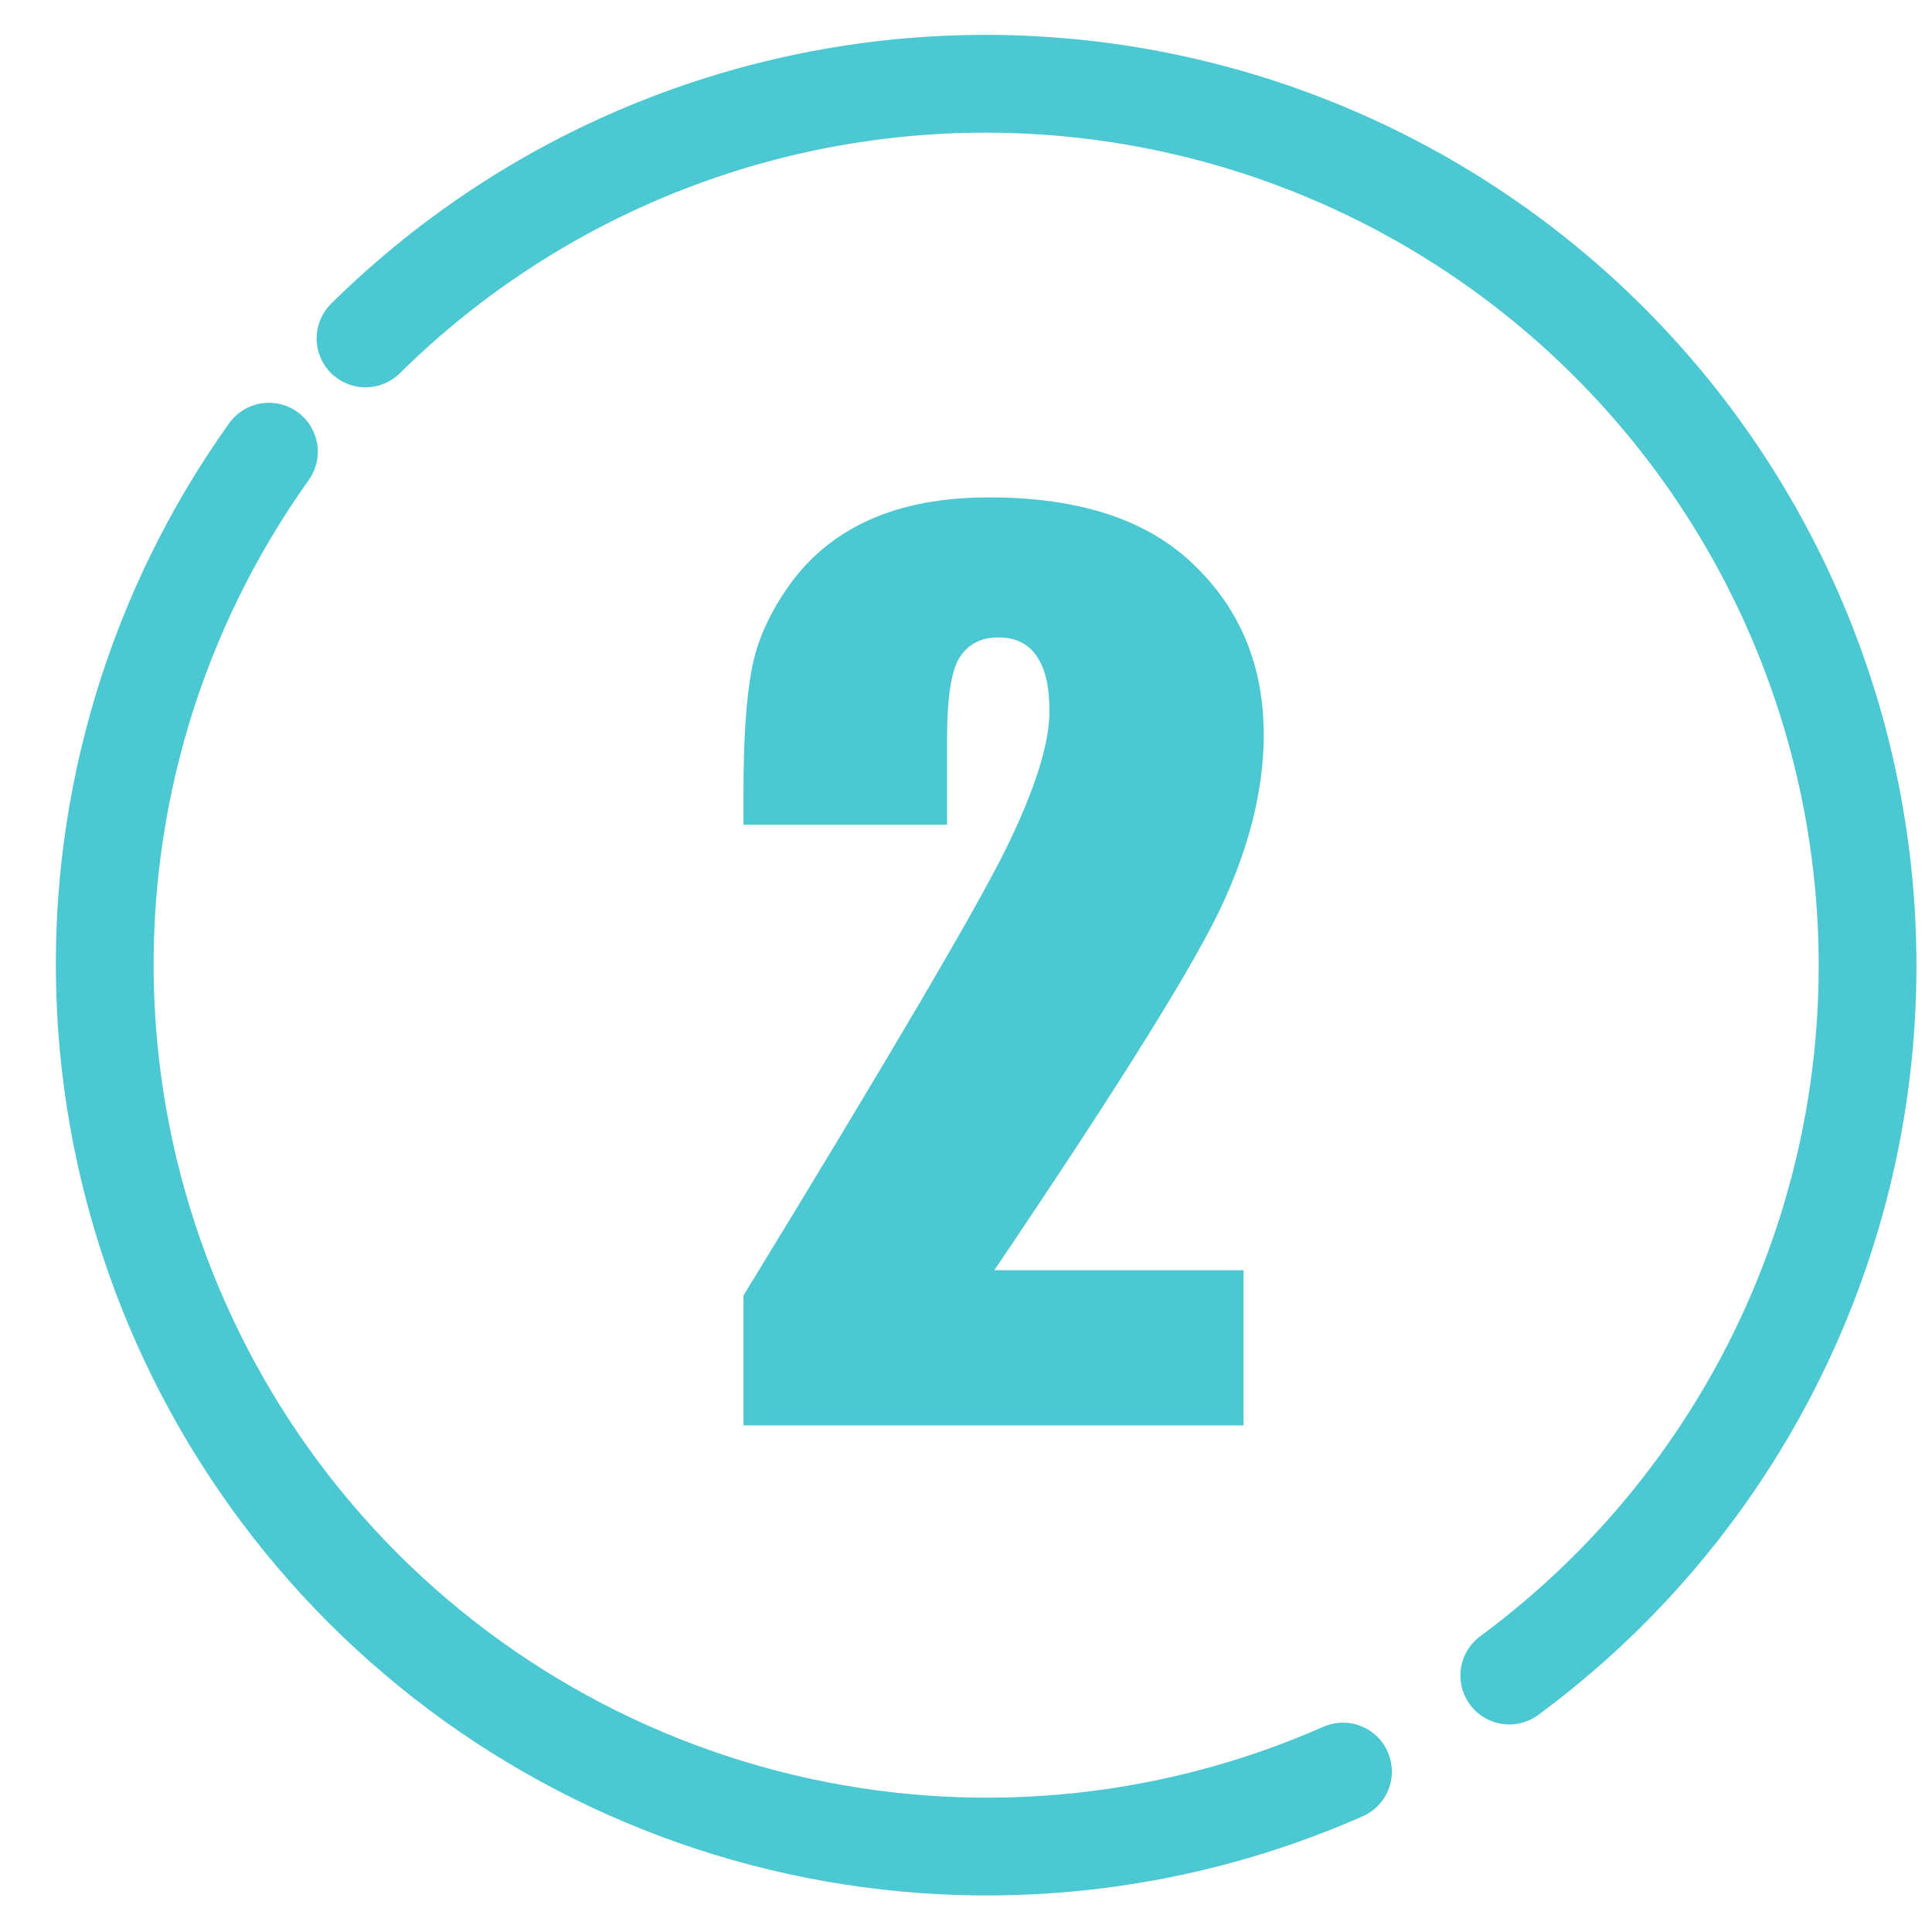
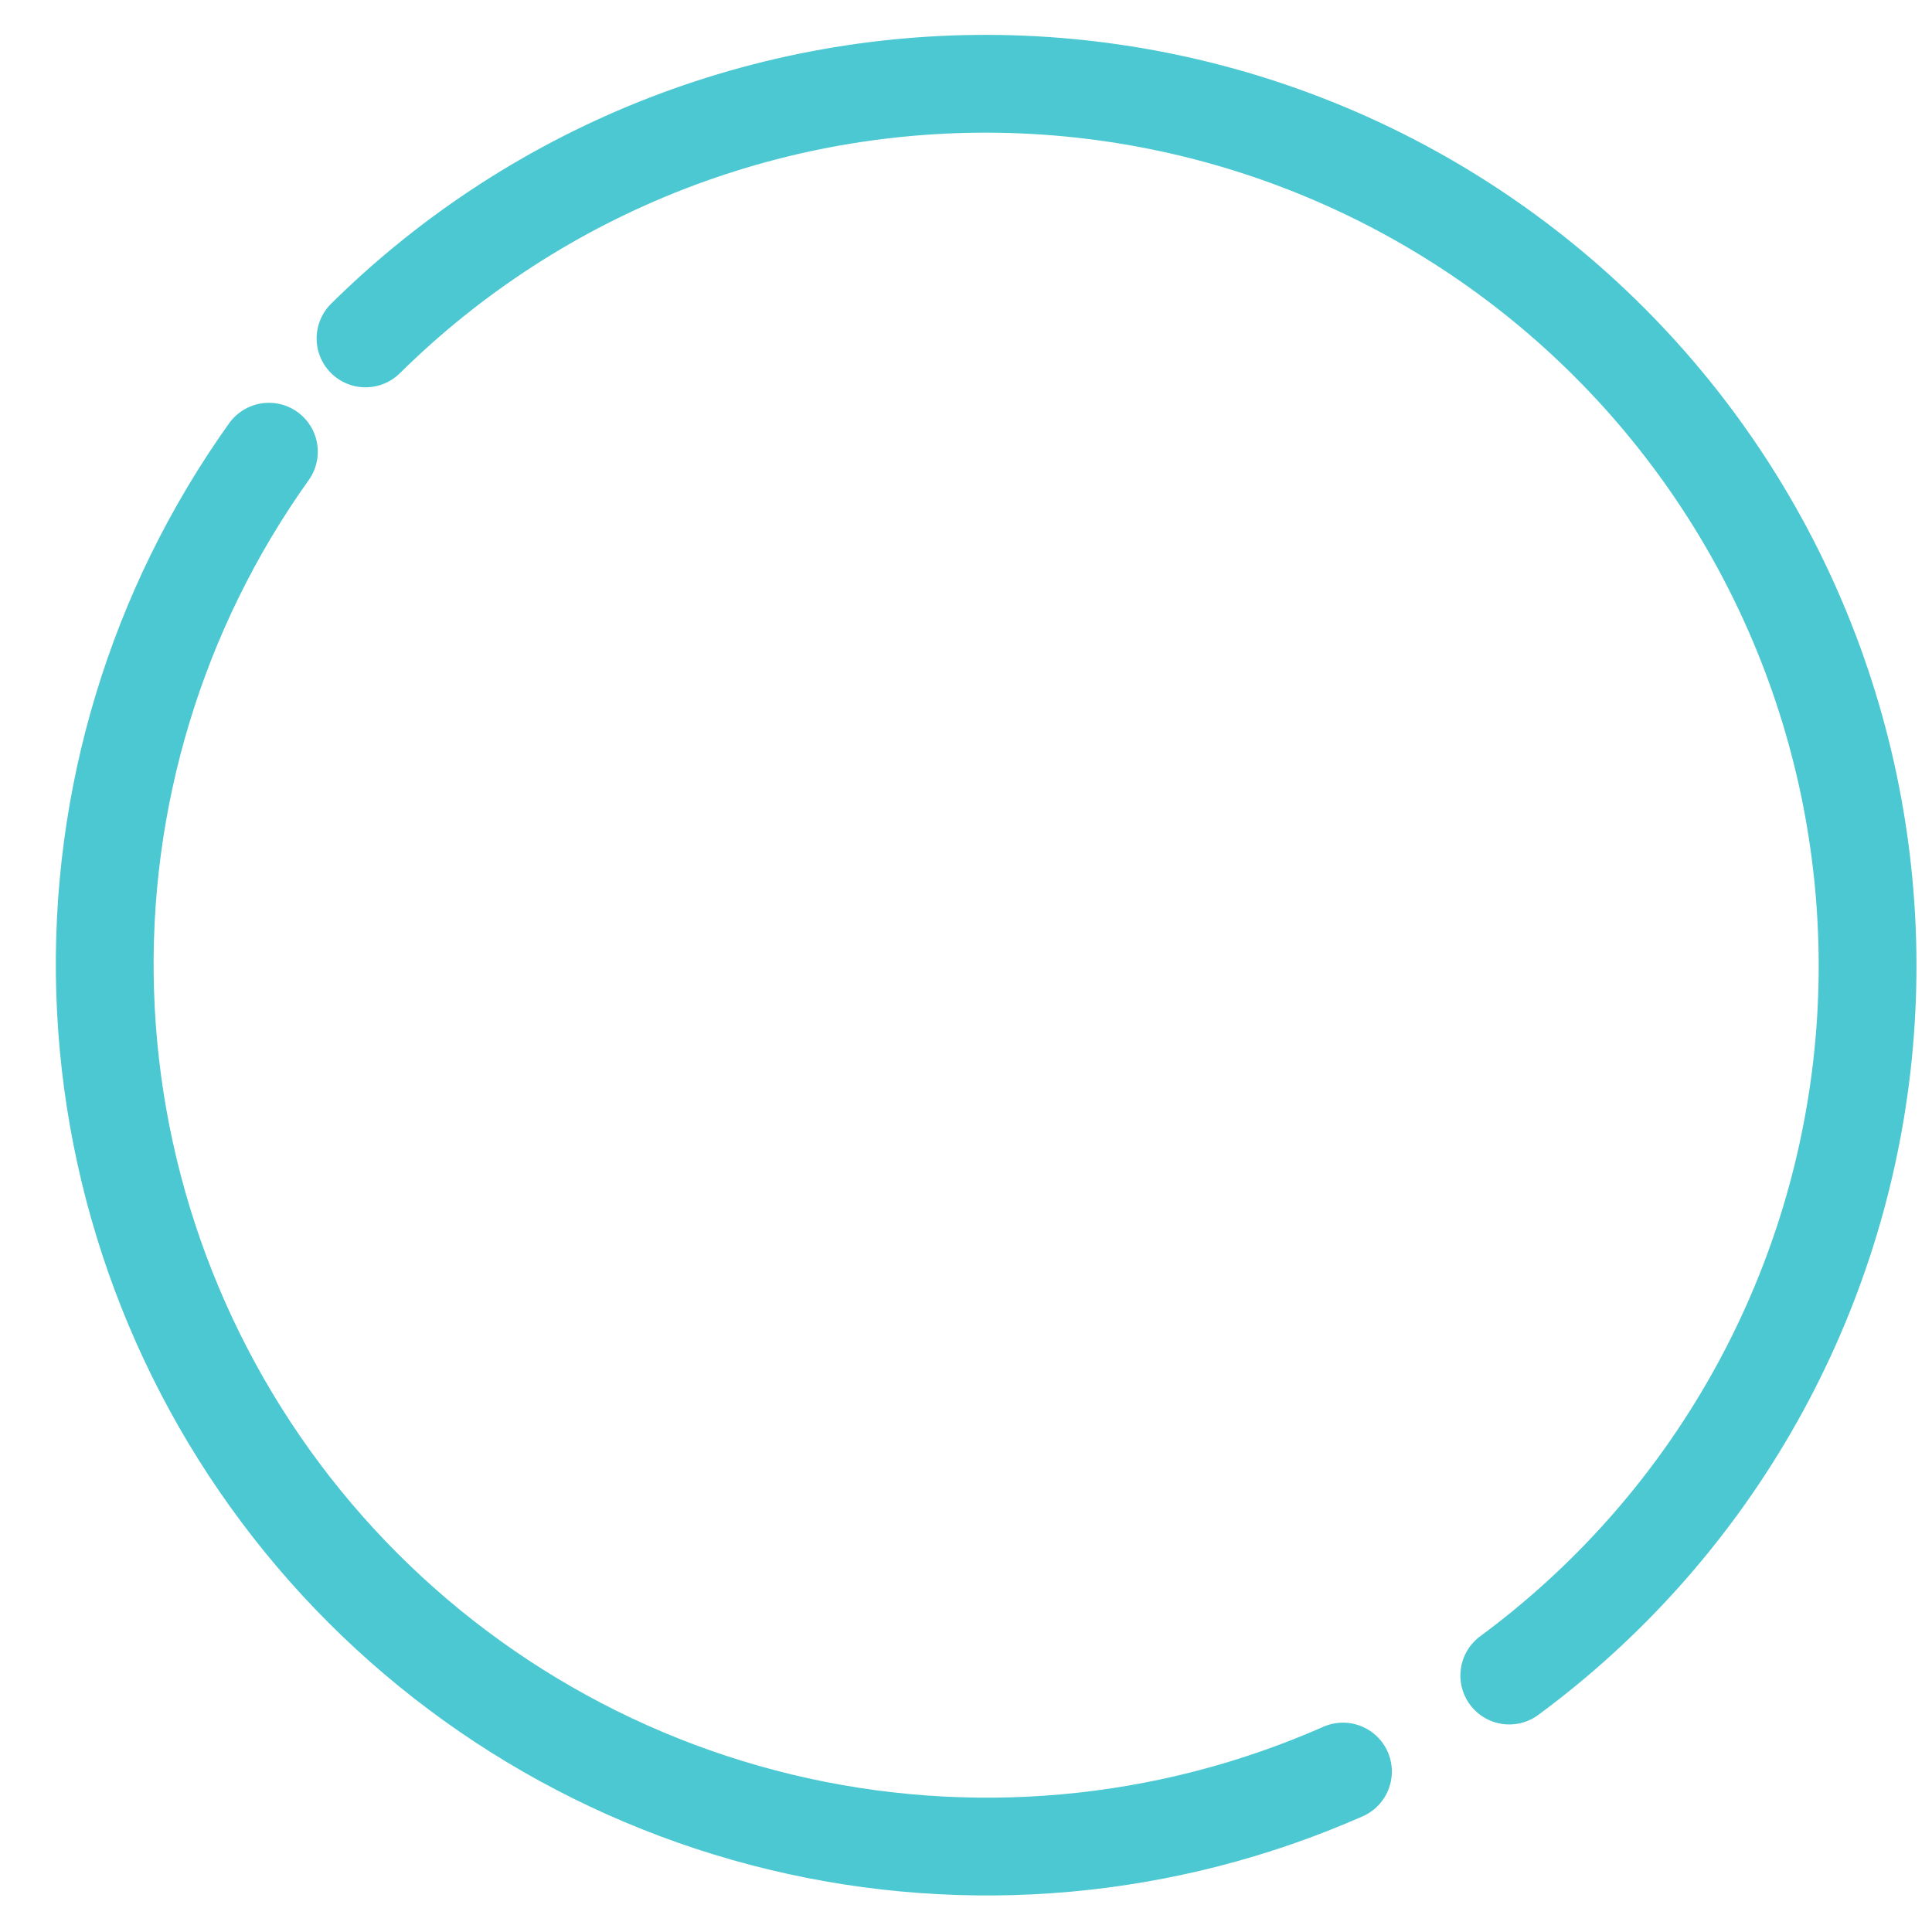
<svg xmlns="http://www.w3.org/2000/svg" width="369" height="369" viewBox="0 0 369 369" fill="none">
  <path d="M256.5 338.357C222.716 353.256 184.975 356.646 149.077 348.006C113.179 339.367 81.113 319.176 57.808 290.537C34.502 261.899 21.249 226.399 20.084 189.494C18.919 152.59 29.908 116.324 51.361 86.273" stroke="#4BC8D1" stroke-width="18.676" stroke-miterlimit="10" stroke-linecap="round" />
  <path d="M69.812 64.638C86.274 48.372 105.91 35.671 127.496 27.328C149.083 18.985 172.156 15.179 195.279 16.148C218.401 17.116 241.076 22.838 261.889 32.957C282.702 43.076 301.207 57.374 316.251 74.961C331.294 92.547 342.552 113.044 349.324 135.174C356.095 157.304 358.235 180.591 355.609 203.584C352.983 226.578 345.648 248.783 334.061 268.816C322.474 288.849 306.884 306.28 288.262 320.022" stroke="#4BC8D1" stroke-width="18.676" stroke-miterlimit="10" stroke-linecap="round" />
-   <path d="M237.498 242.598V272.246H142V247.432C170.288 201.169 187.081 172.558 192.381 161.601C197.752 150.573 200.437 141.979 200.437 135.82C200.437 131.094 199.614 127.585 197.967 125.293C196.391 122.93 193.956 121.748 190.662 121.748C187.368 121.748 184.897 123.037 183.25 125.615C181.674 128.193 180.887 133.314 180.887 140.976V157.519H142V151.182C142 141.442 142.501 133.779 143.504 128.193C144.506 122.536 146.977 116.986 150.916 111.543C154.855 106.1 159.975 101.982 166.277 99.189C172.579 96.397 180.135 95 188.943 95C206.202 95 219.236 99.297 228.045 107.891C236.925 116.413 241.365 127.226 241.365 140.332C241.365 150.286 238.859 160.814 233.845 171.914C228.904 183.014 214.259 206.575 189.91 242.598H237.498Z" fill="#4BC8D1" />
</svg>